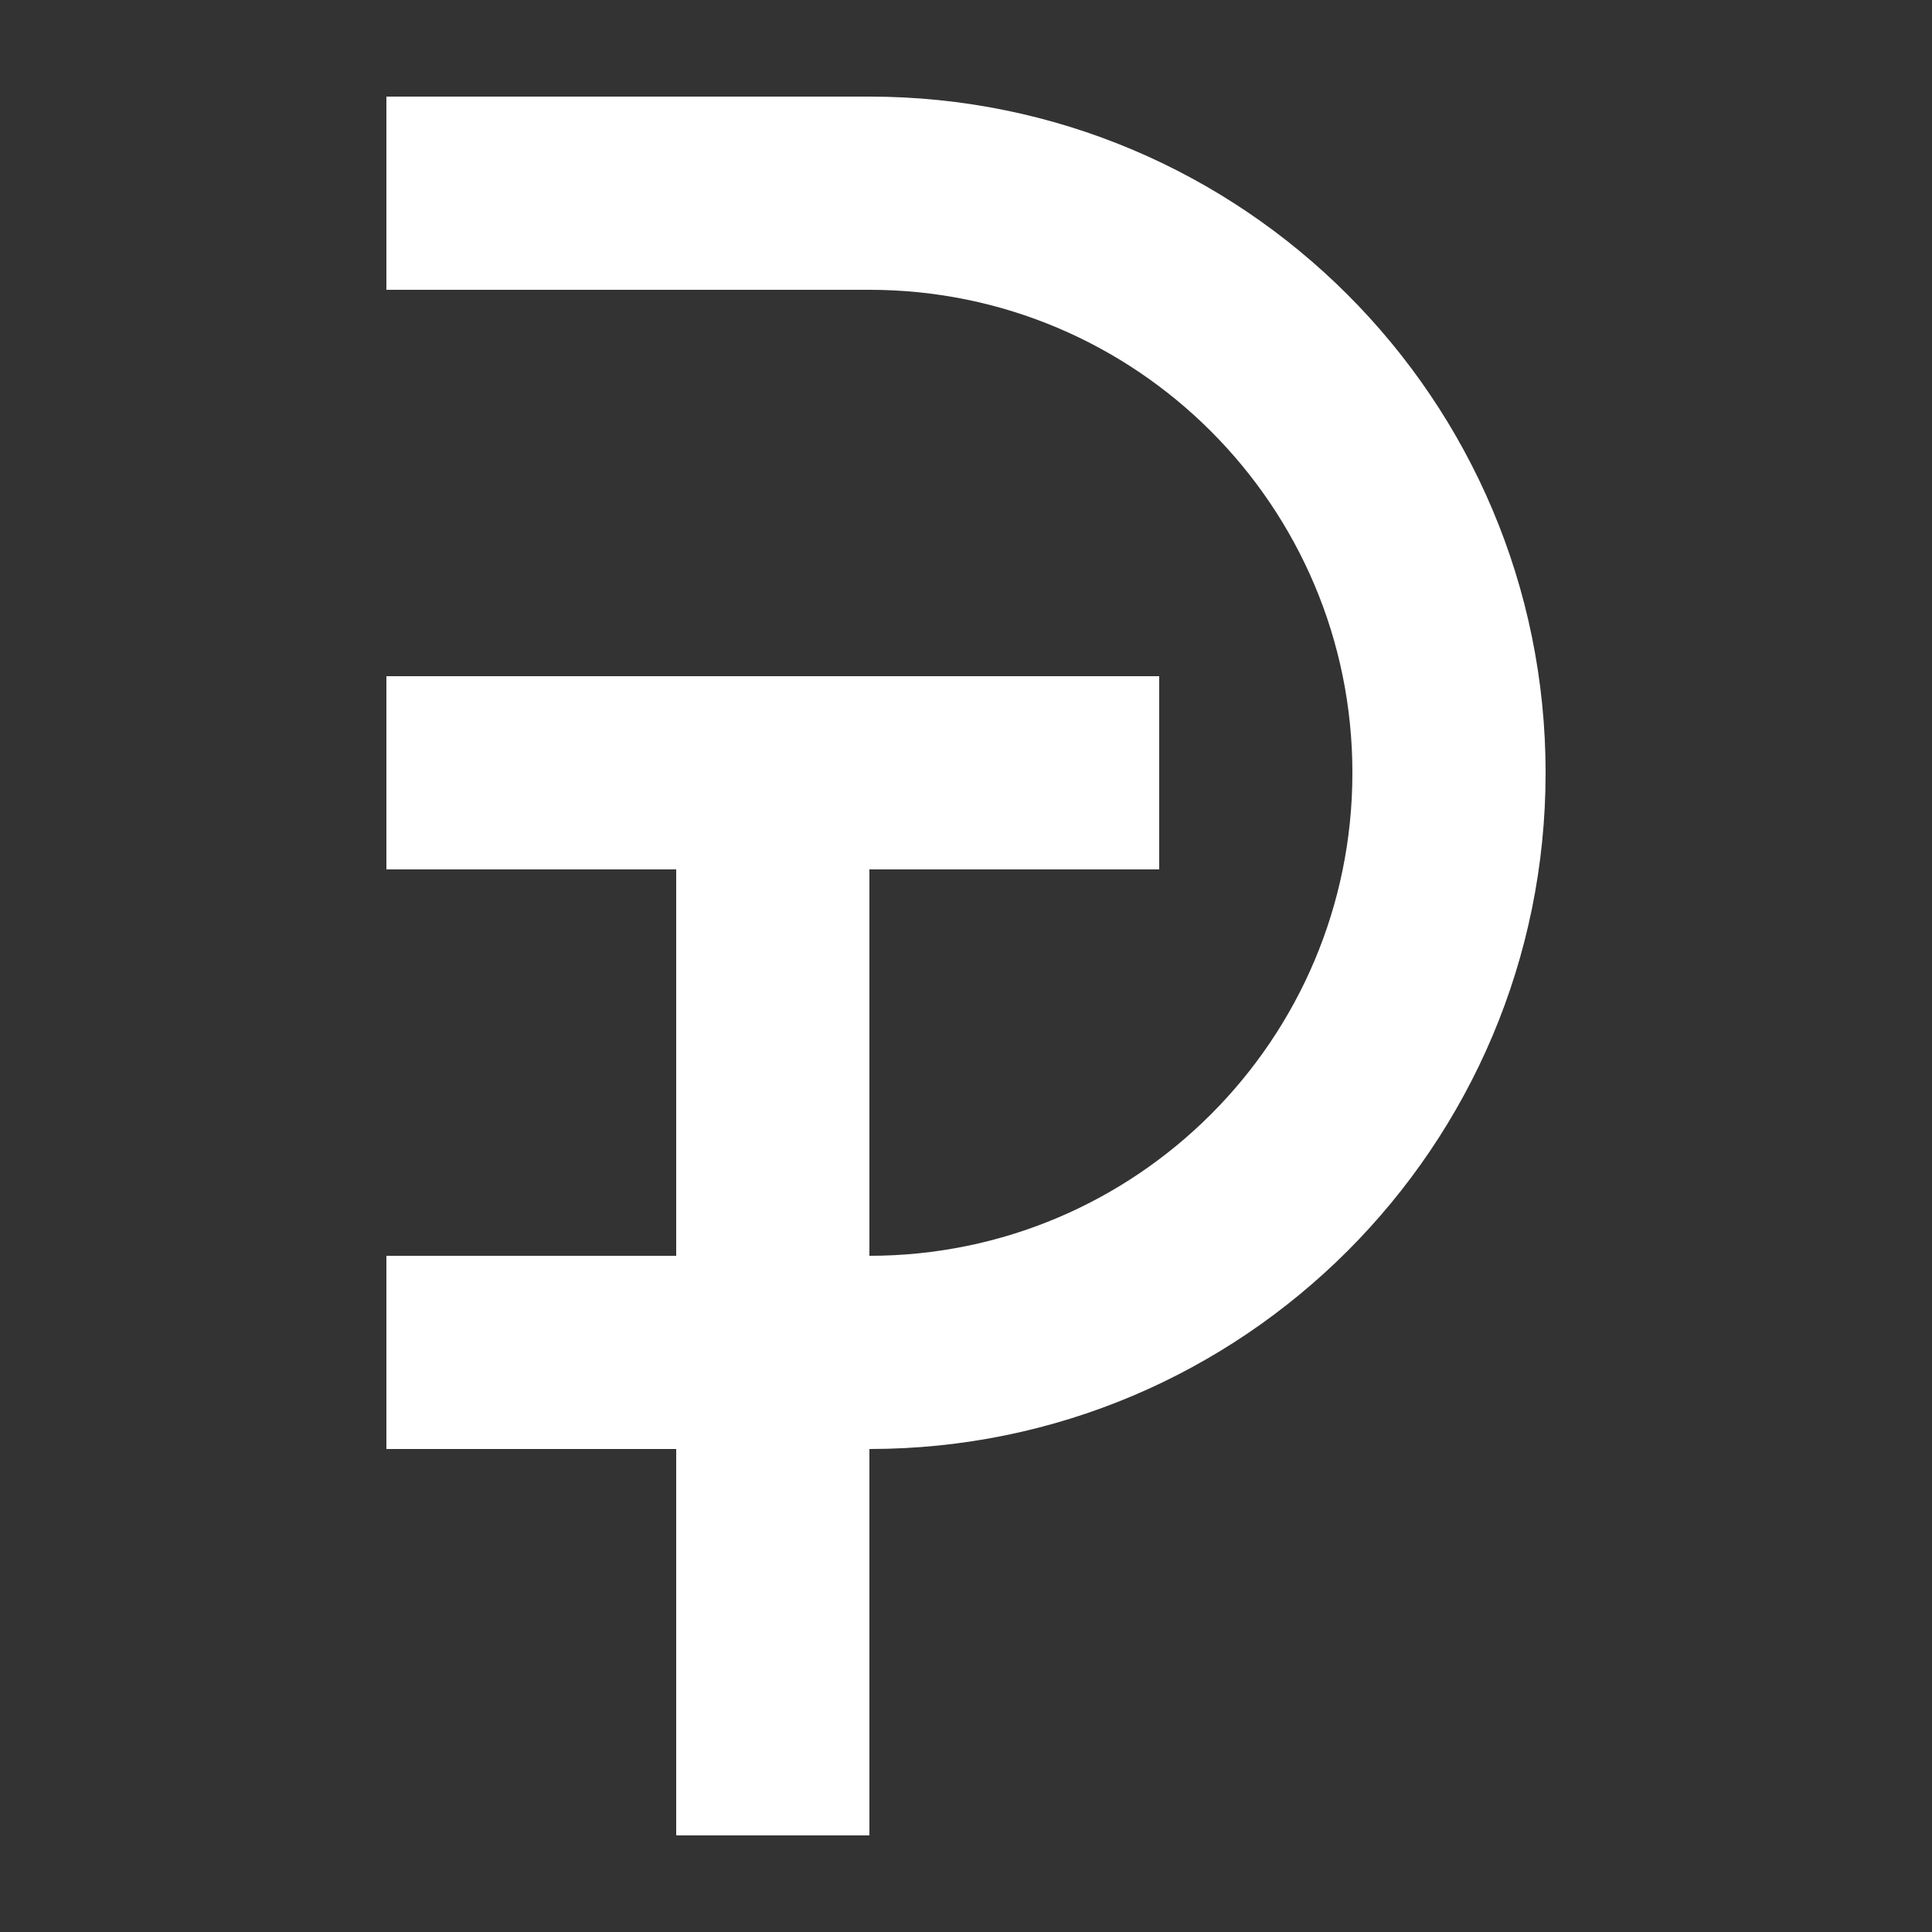
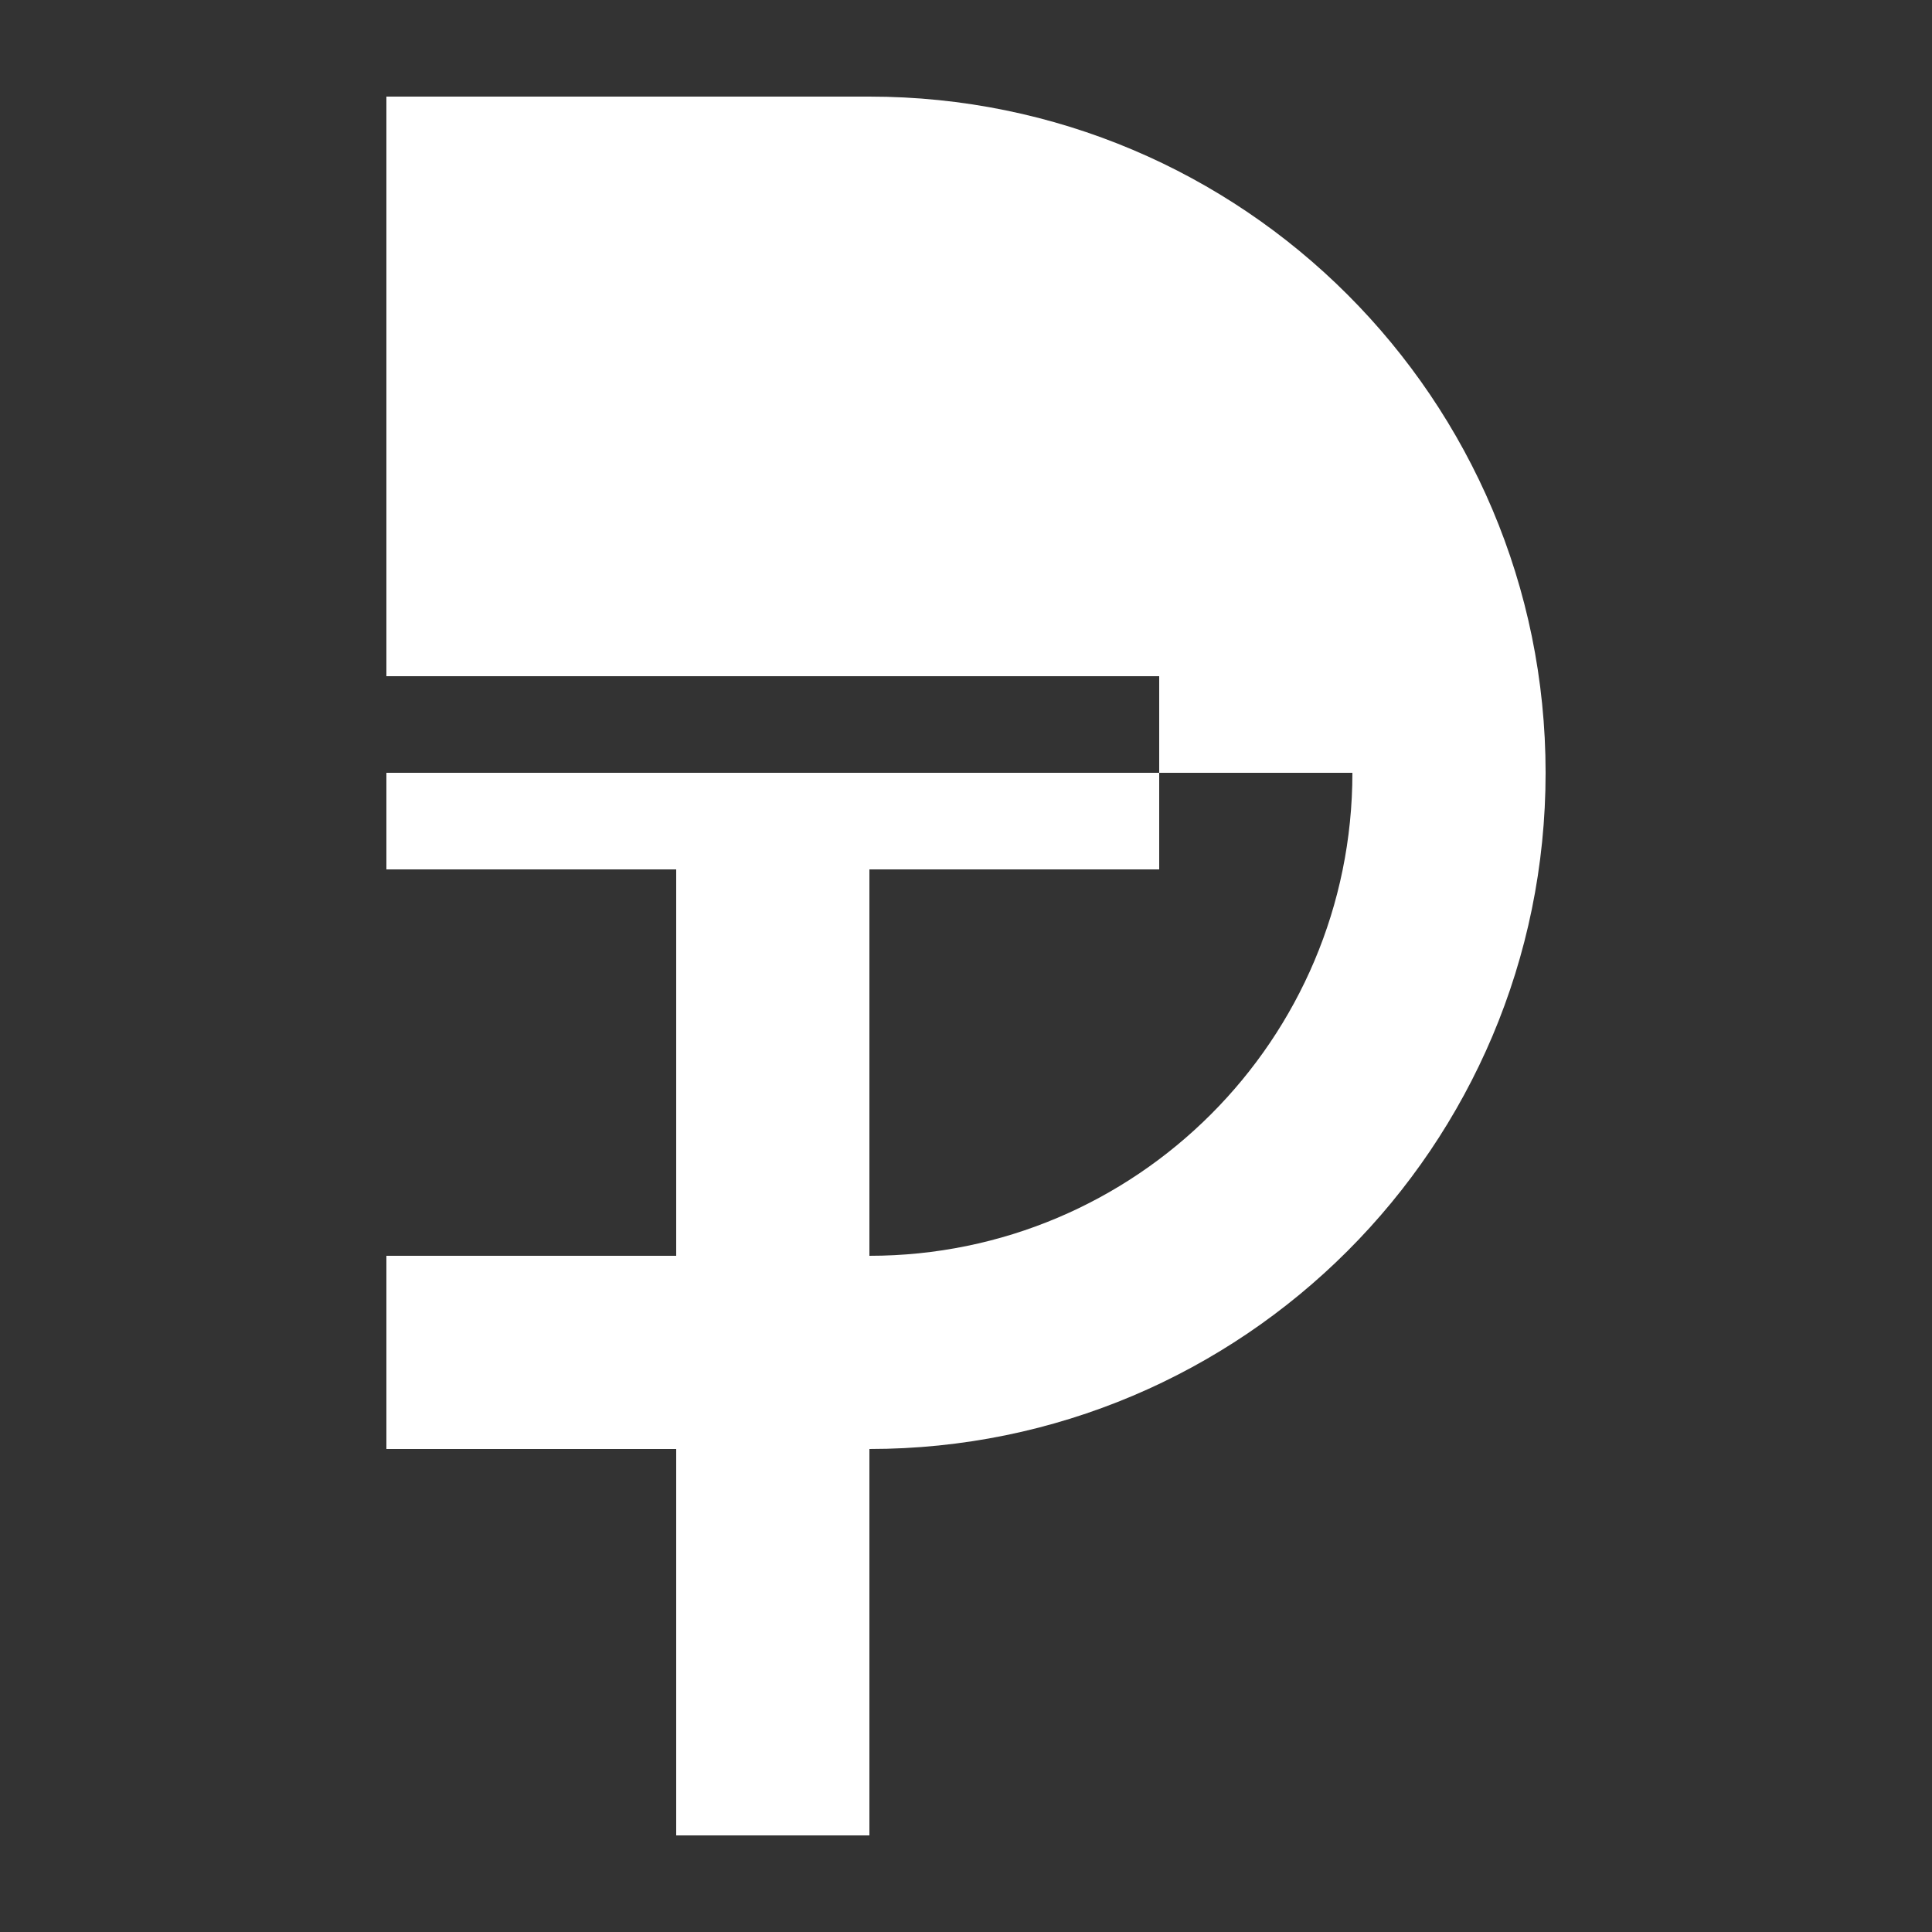
<svg xmlns="http://www.w3.org/2000/svg" width="100" height="100" viewBox="0 0 100 100" fill="none">
  <rect x="0" y="0" width="100" height="100" fill="#333333" stroke="none" />
-   <path fill-rule="evenodd" clip-rule="evenodd" d="M70 40C70 26.193 58.807 15 45 15H20V5H45C64.33 5 80 20.67 80 40C80 59.33 64.33 75 45 75L45 95H35L35 75H20V65H35L35 45H20V35H60V45H45V65C58.807 65 70 53.807 70 40Z" fill="white" />
+   <path fill-rule="evenodd" clip-rule="evenodd" d="M70 40H20V5H45C64.33 5 80 20.67 80 40C80 59.33 64.33 75 45 75L45 95H35L35 75H20V65H35L35 45H20V35H60V45H45V65C58.807 65 70 53.807 70 40Z" fill="white" />
</svg>